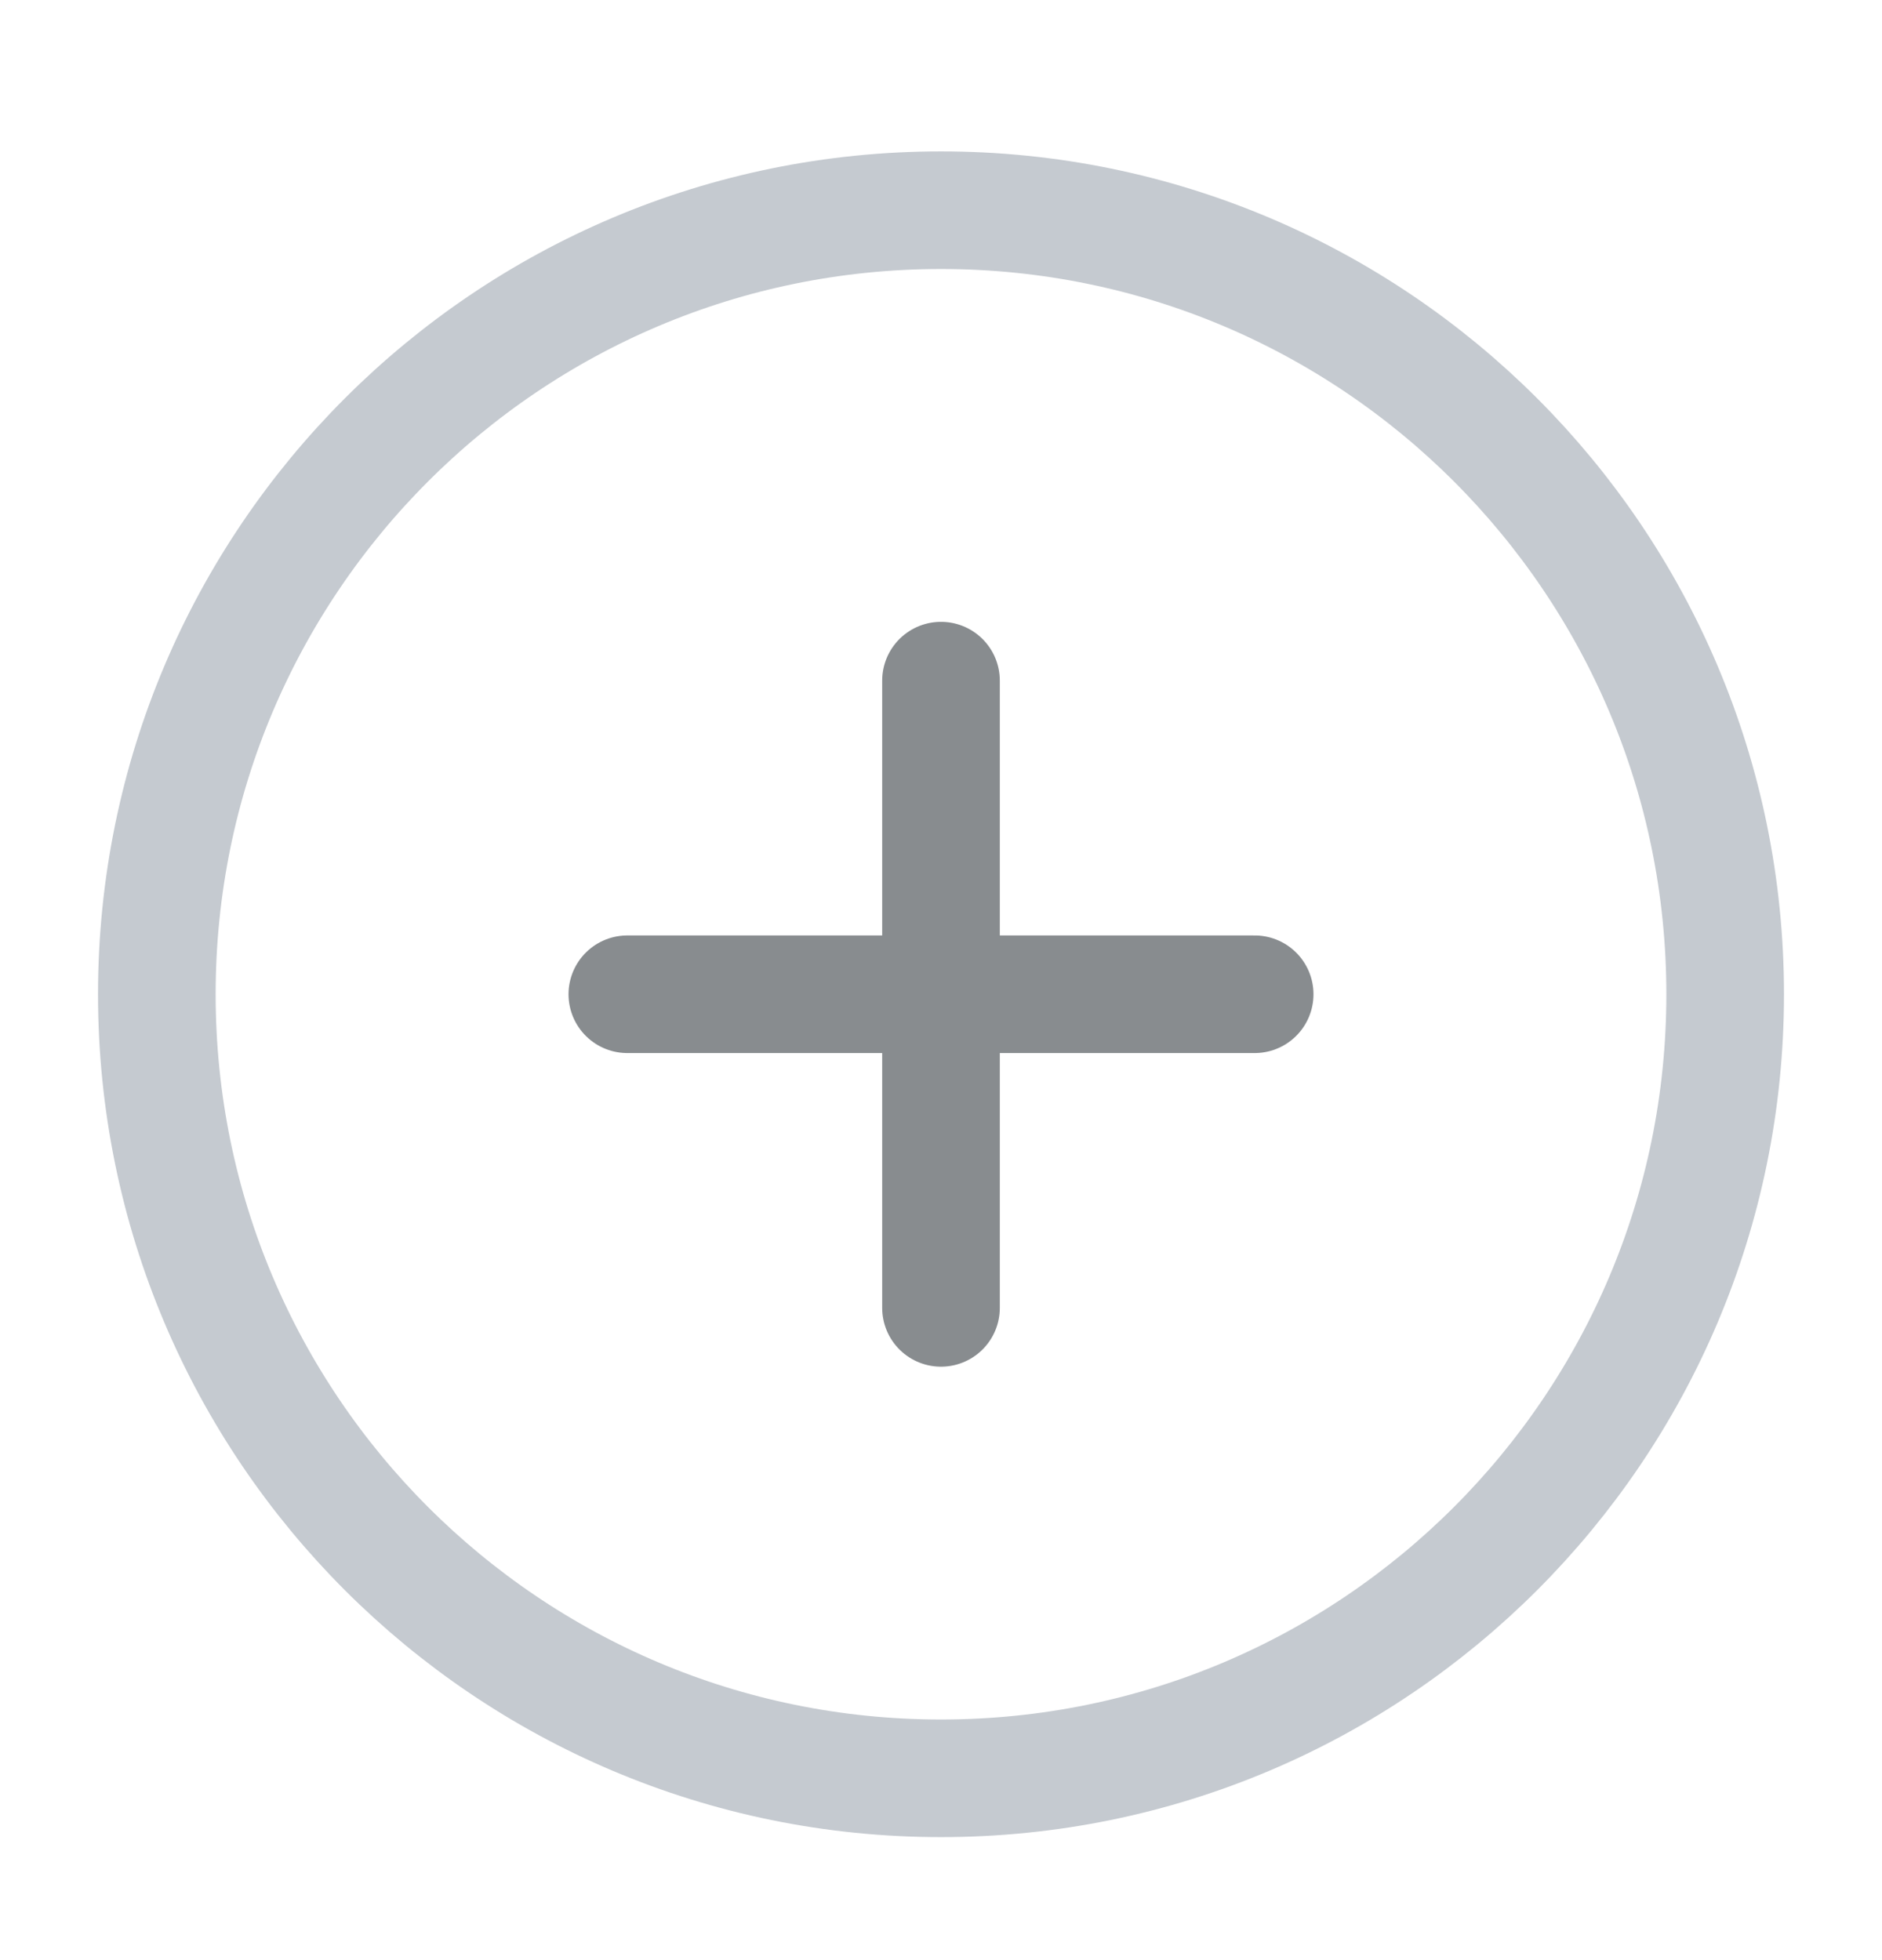
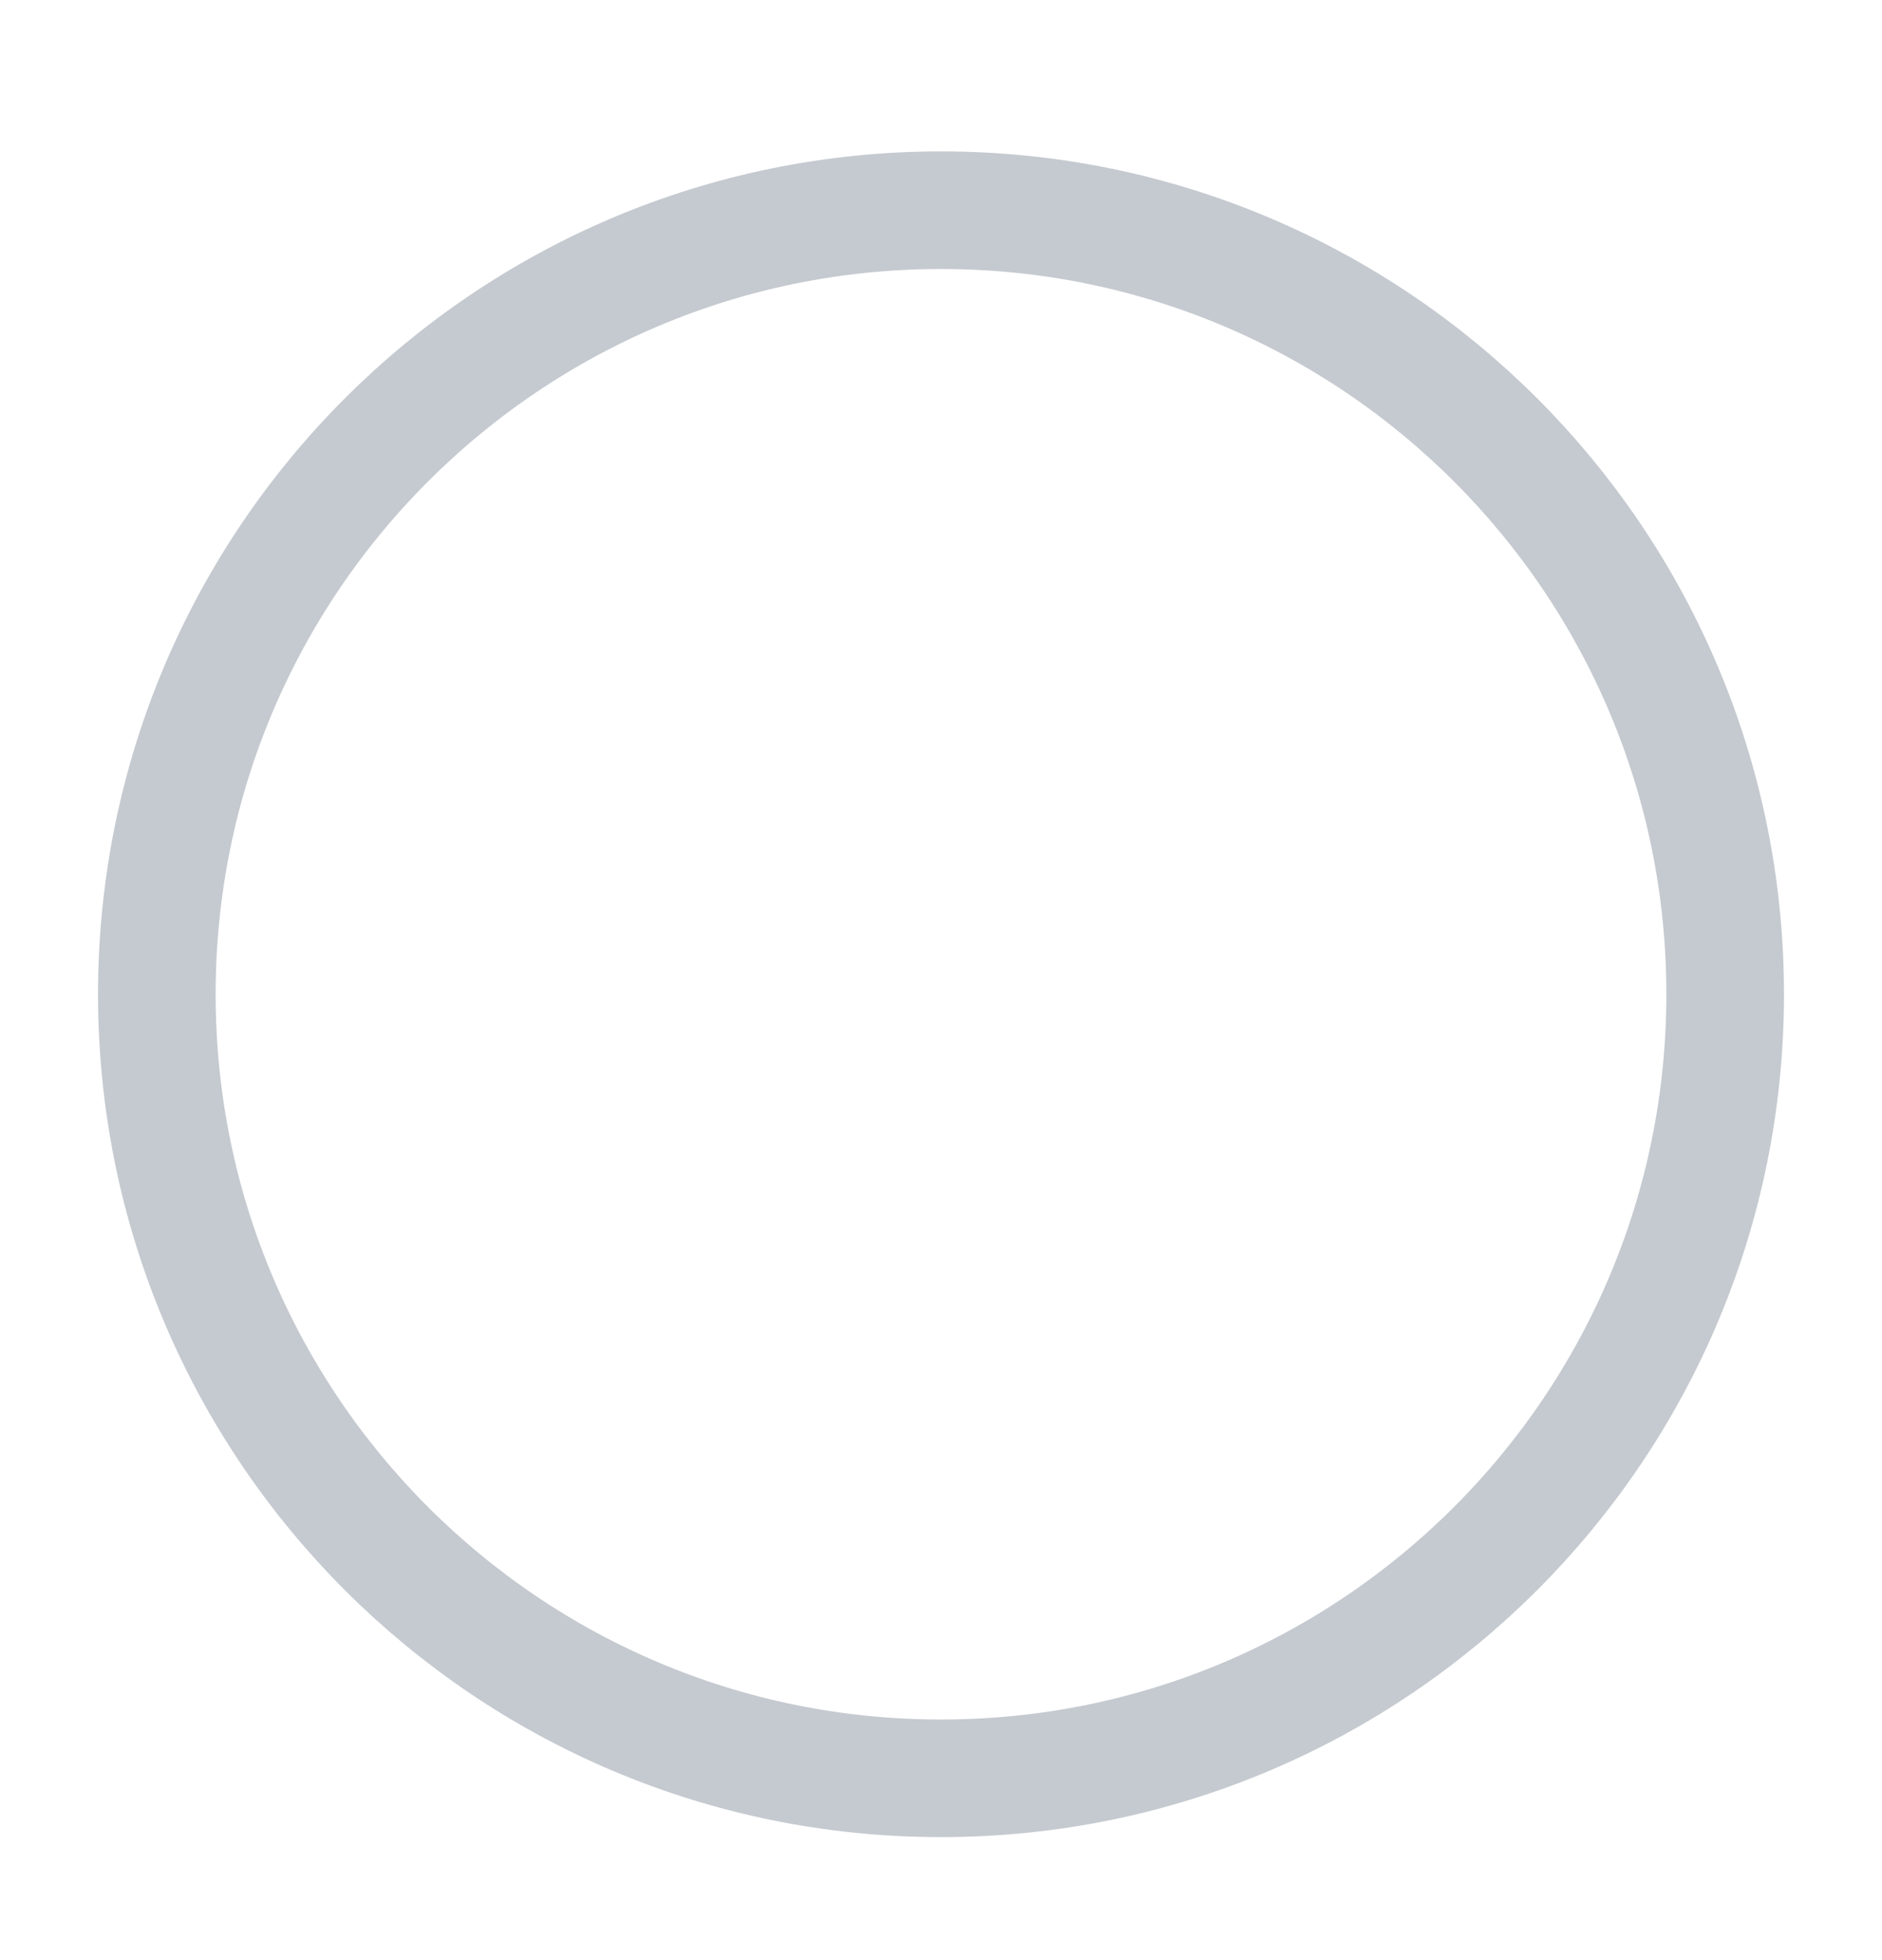
<svg xmlns="http://www.w3.org/2000/svg" width="24" height="25" viewBox="0 0 24 25" fill="none">
  <path d="M12 22.681C17.523 22.681 22 18.204 22 12.681C22 7.158 17.523 2.681 12 2.681C6.477 2.681 2 7.158 2 12.681C2 18.204 6.477 22.681 12 22.681Z" stroke="#C5CAD0" stroke-width="1.5" stroke-linecap="round" stroke-linejoin="round" />
-   <path d="M12 8.681V16.681" stroke="#888C8F" stroke-width="1.5" stroke-linecap="round" stroke-linejoin="round" />
-   <path d="M8 12.681H16" stroke="#888C8F" stroke-width="1.5" stroke-linecap="round" stroke-linejoin="round" />
</svg>